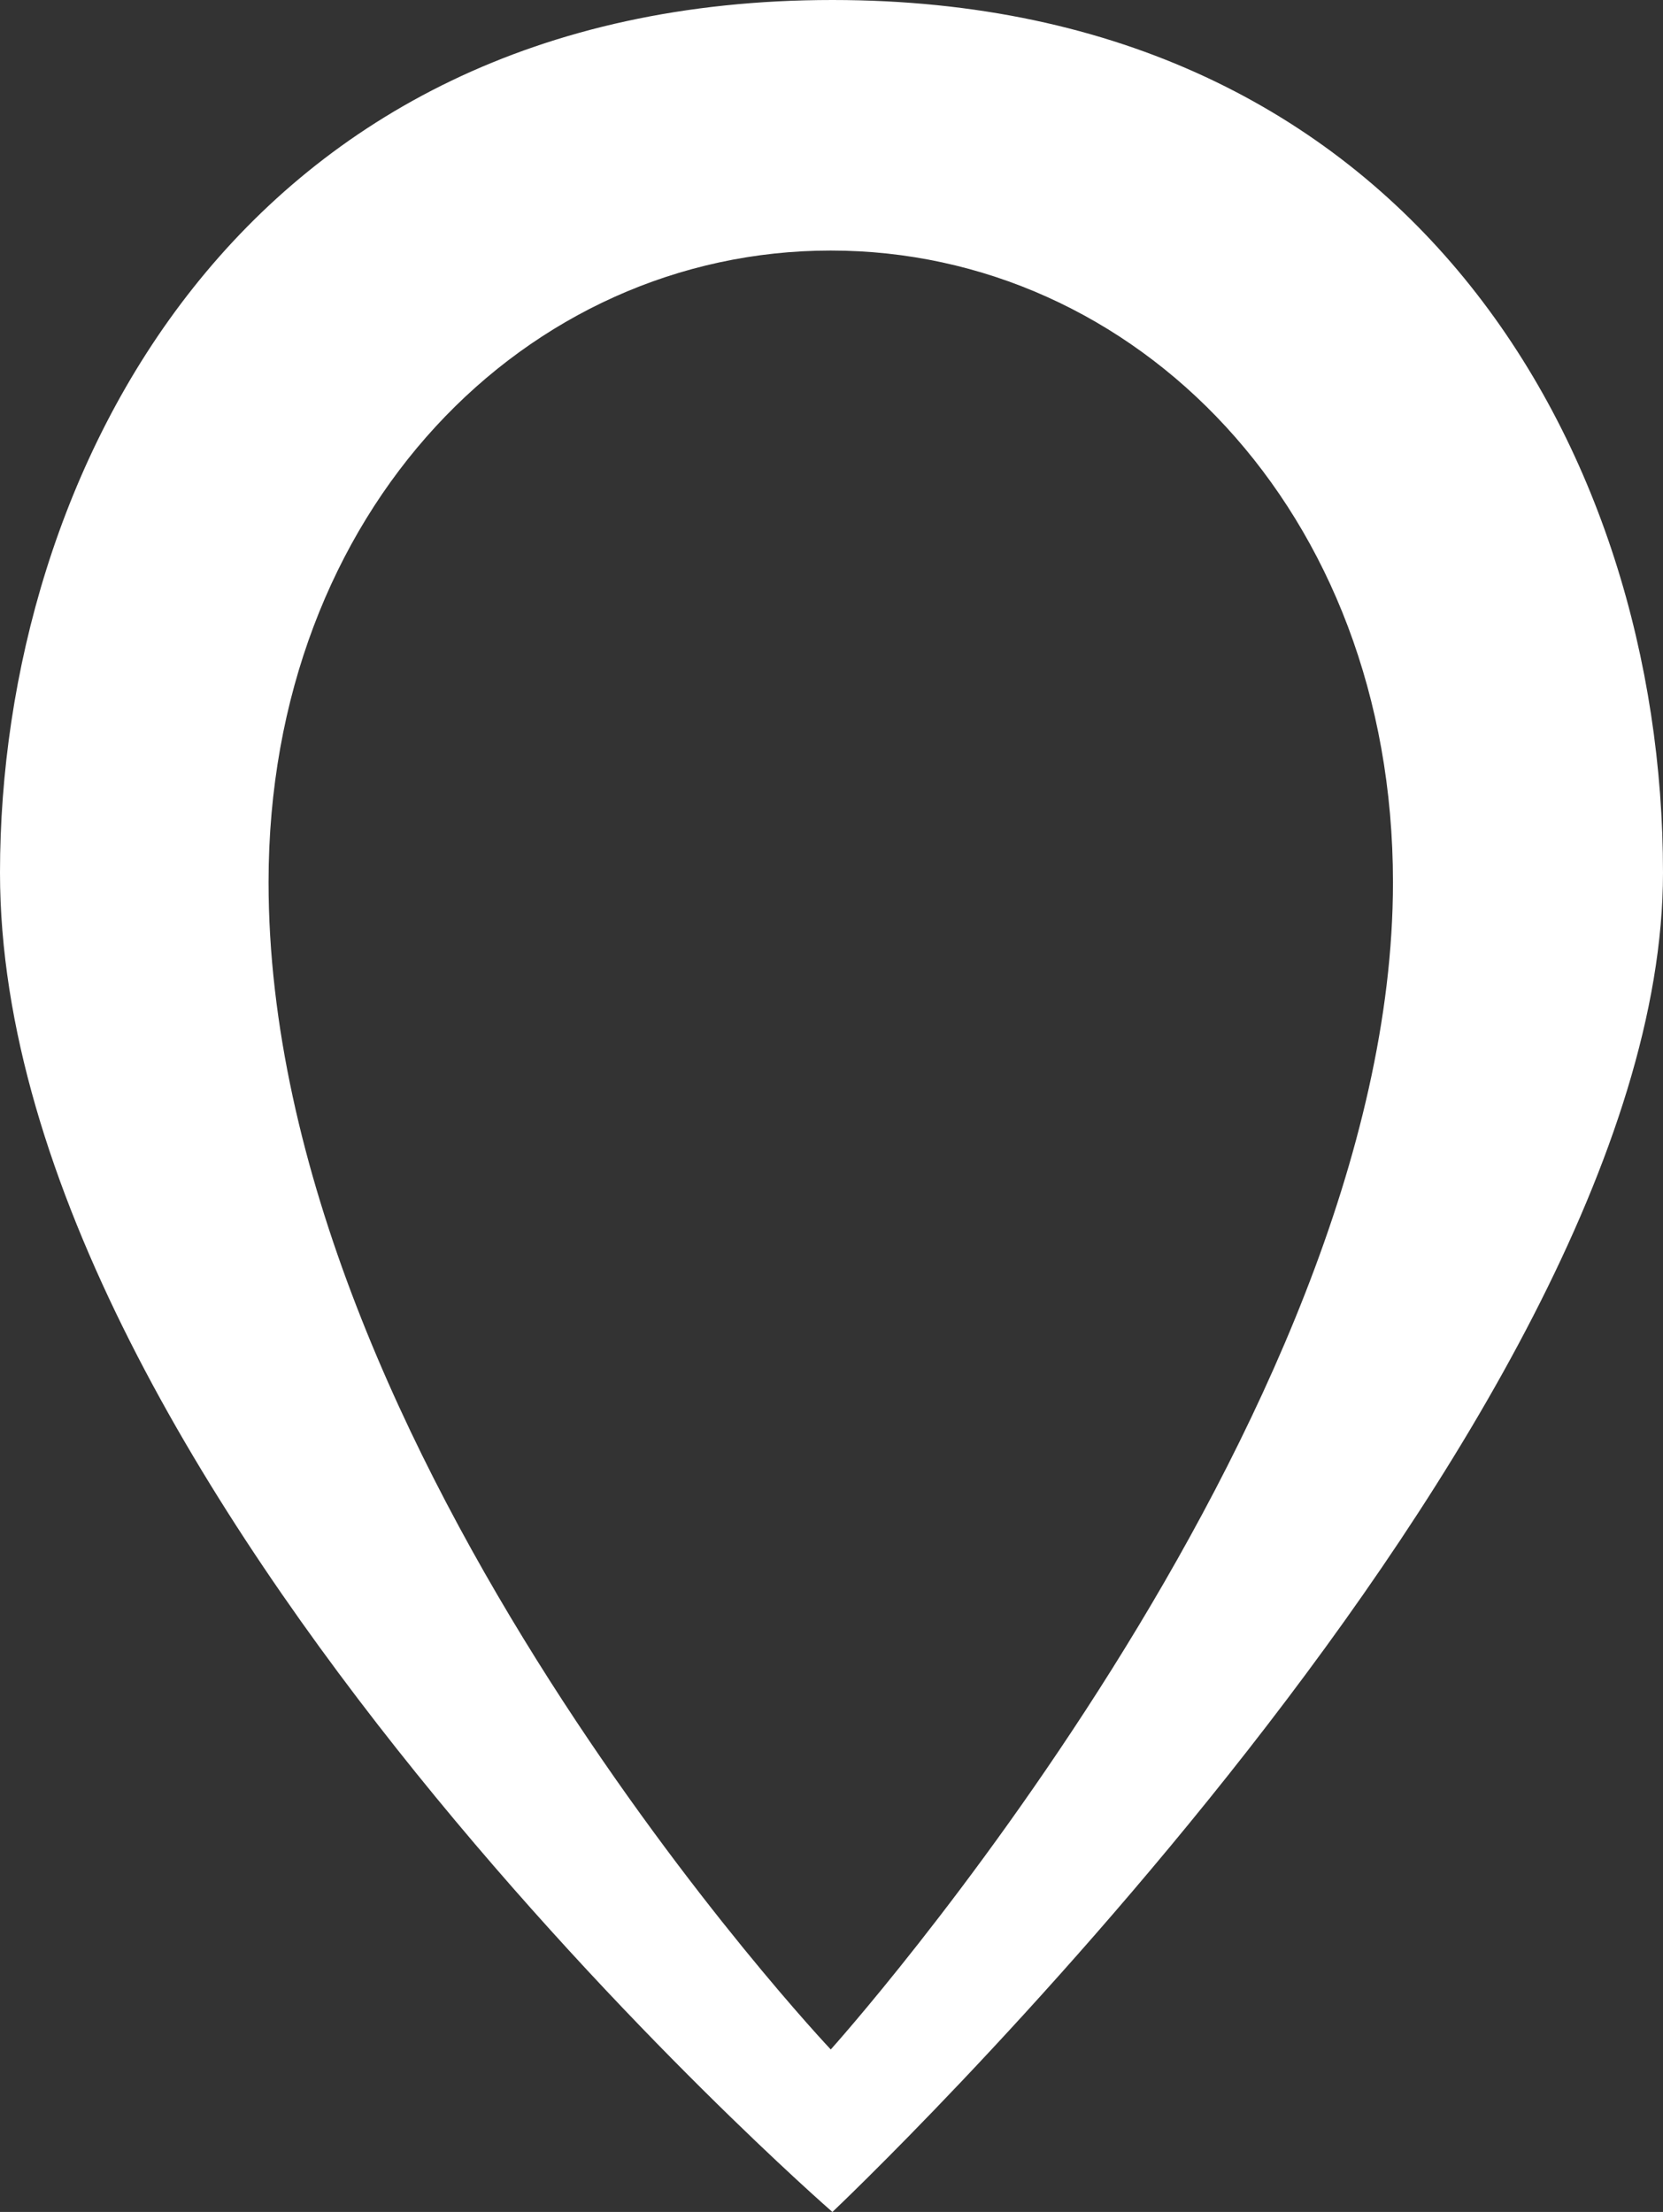
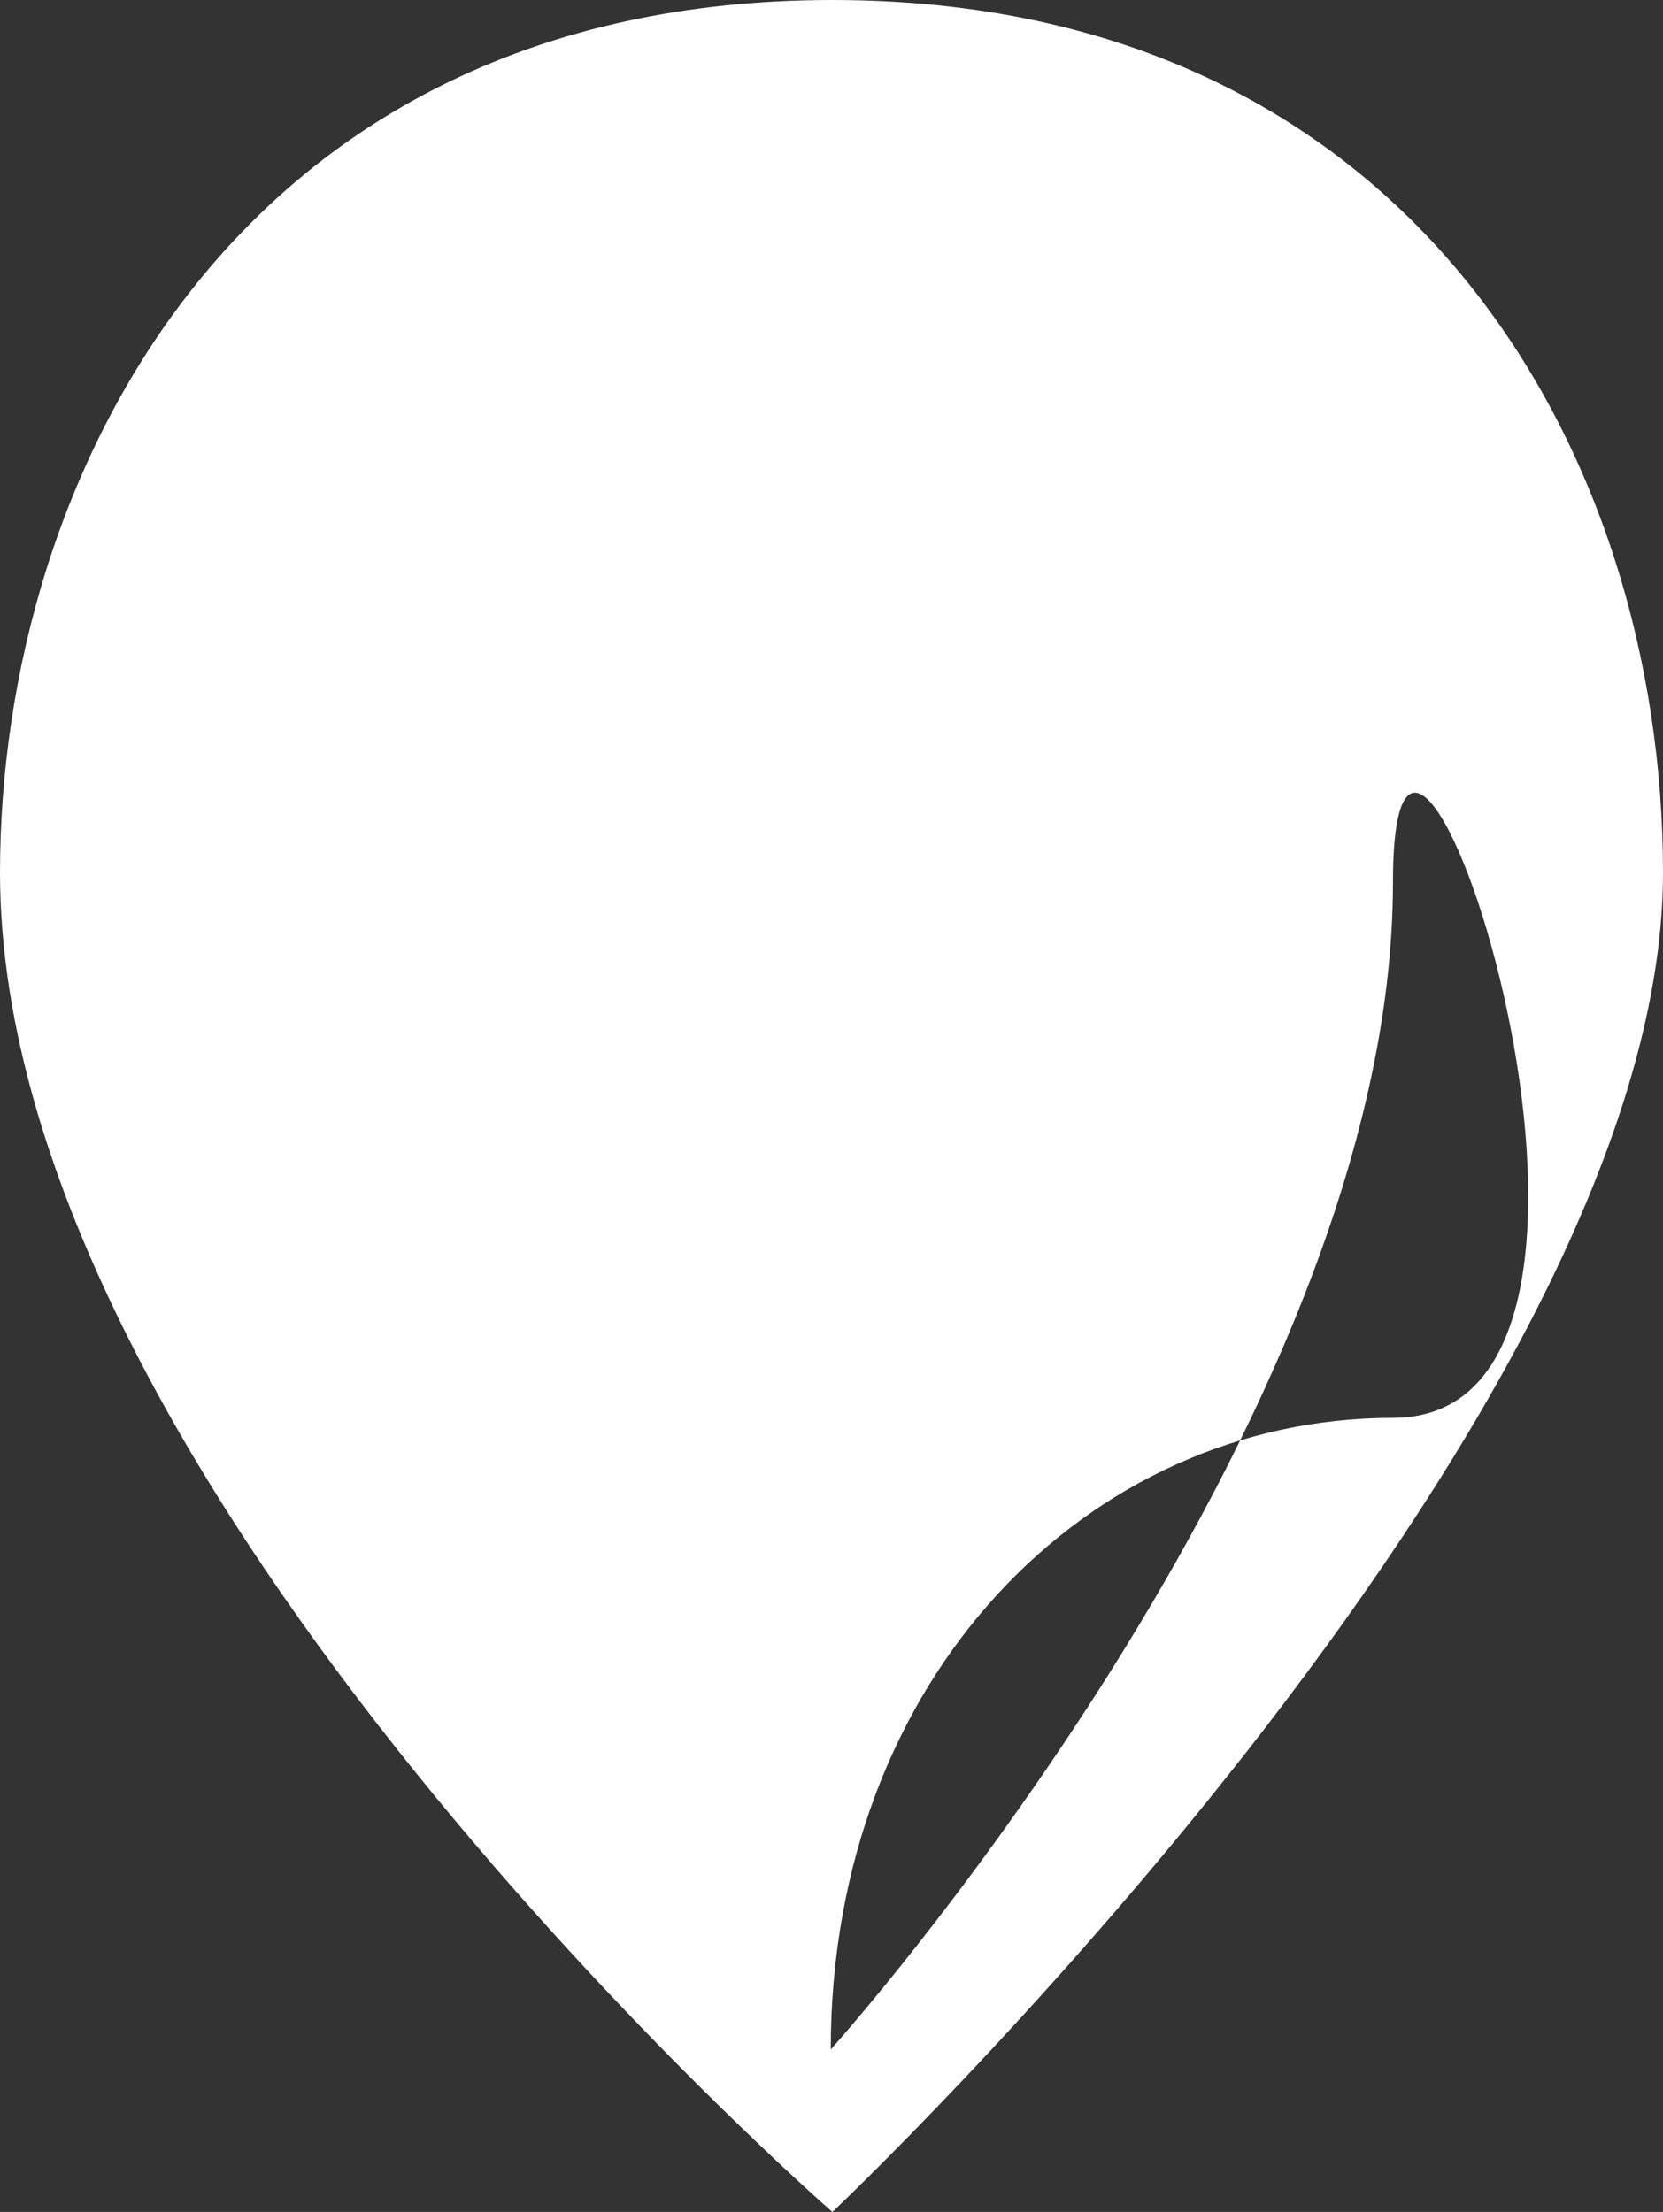
<svg xmlns="http://www.w3.org/2000/svg" version="1.1" id="Эллипс_2_копия_1_" x="0px" y="0px" viewBox="0 0 1014.3 1349" style="enable-background:new 0 0 1014.3 1349;" xml:space="preserve">
  <rect x="0" y="0" width="1014.3" height="1349" fill="#333333" stroke="none" />
  <style type="text/css"> .st0{fill-rule:evenodd;clip-rule:evenodd;fill:#FFFFFF;} </style>
-   <path class="st0" d="M507.7,0C145.2,0,0,290.4,0,532.2C0,907.6,507.7,1349,507.7,1349s506.6-478.4,506.6-816.8 C1014.3,275.2,860,0,507.7,0z M506.7,1249.9c0,0-342.9-362.8-342.9-711.9c0-227.1,157.3-385.2,342.9-385.2S849.6,311,849.6,538.1 C849.6,868.8,506.7,1249.9,506.7,1249.9z" />
+   <path class="st0" d="M507.7,0C145.2,0,0,290.4,0,532.2C0,907.6,507.7,1349,507.7,1349s506.6-478.4,506.6-816.8 C1014.3,275.2,860,0,507.7,0z M506.7,1249.9c0-227.1,157.3-385.2,342.9-385.2S849.6,311,849.6,538.1 C849.6,868.8,506.7,1249.9,506.7,1249.9z" />
</svg>